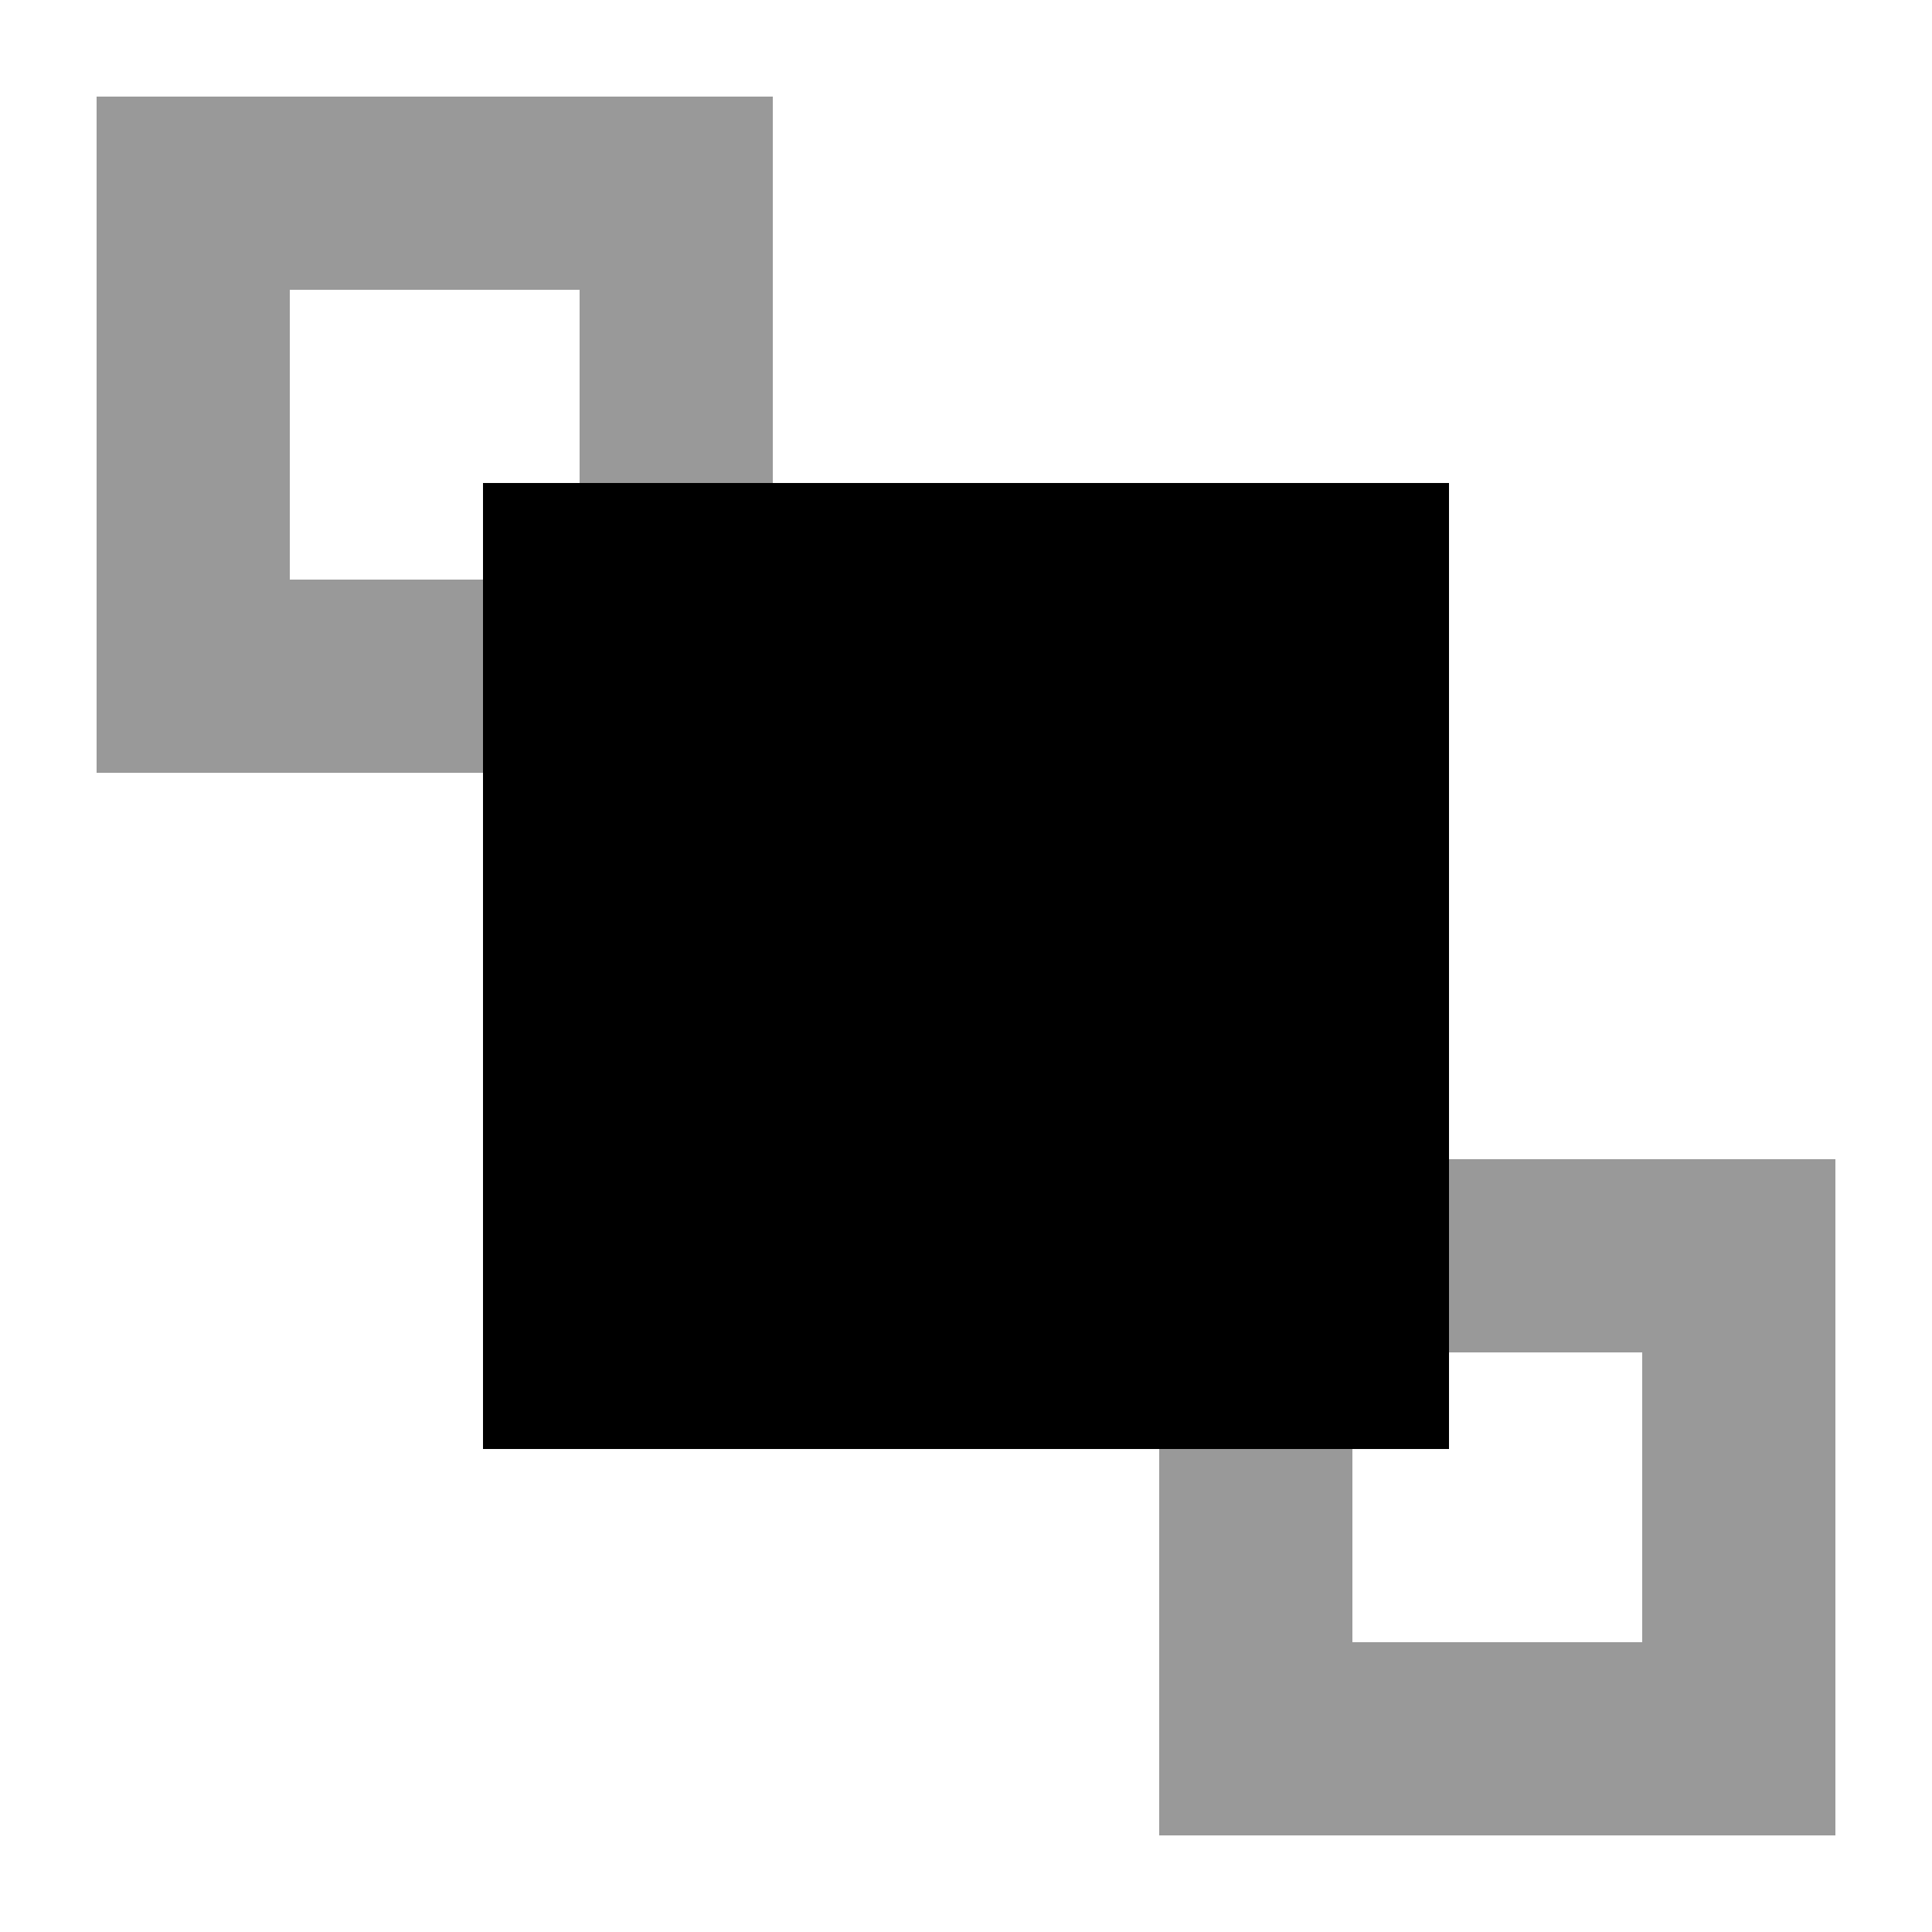
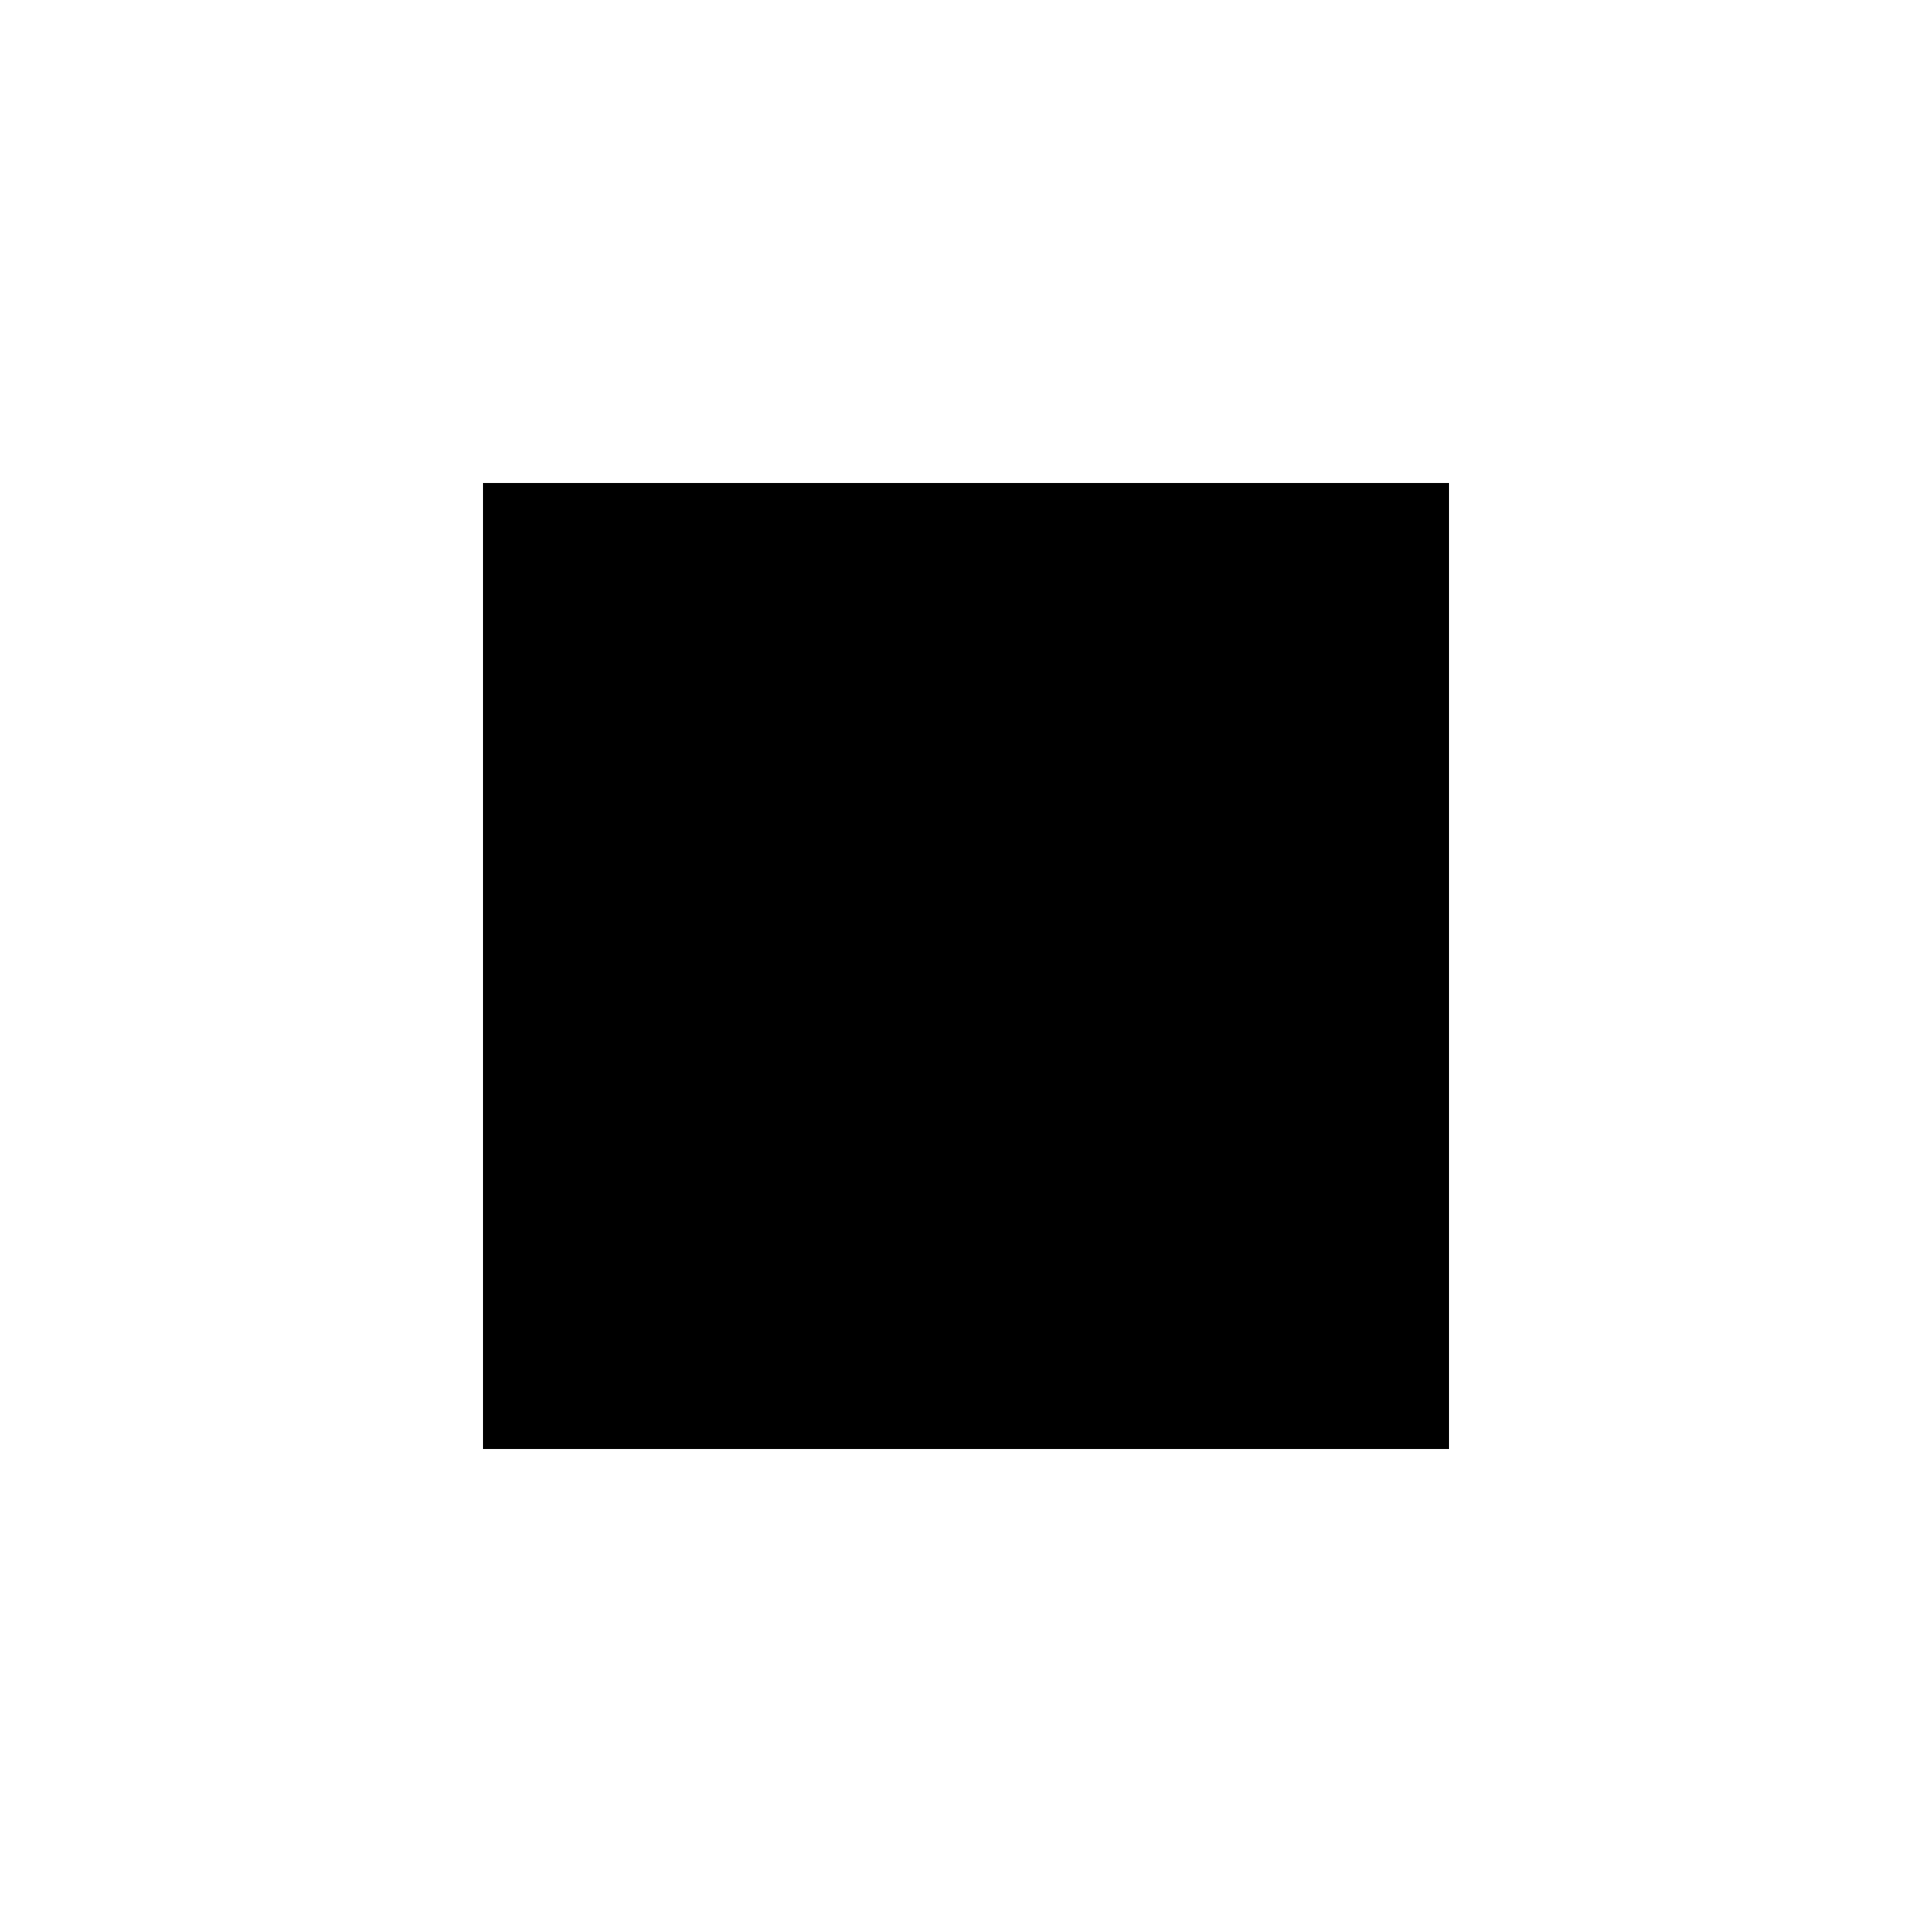
<svg xmlns="http://www.w3.org/2000/svg" viewBox="0 0 640 640">
-   <path opacity=".4" fill="currentColor" d="M32 32L32 256L160 256L160 192L96 192L96 96L192 96L192 160L256 160L256 32L32 32zM384 480L384 608L608 608L608 384L480 384L480 448L544 448L544 544L448 544L448 480L384 480z" />
  <path fill="currentColor" d="M160 160L480 160L480 480L160 480z" />
</svg>